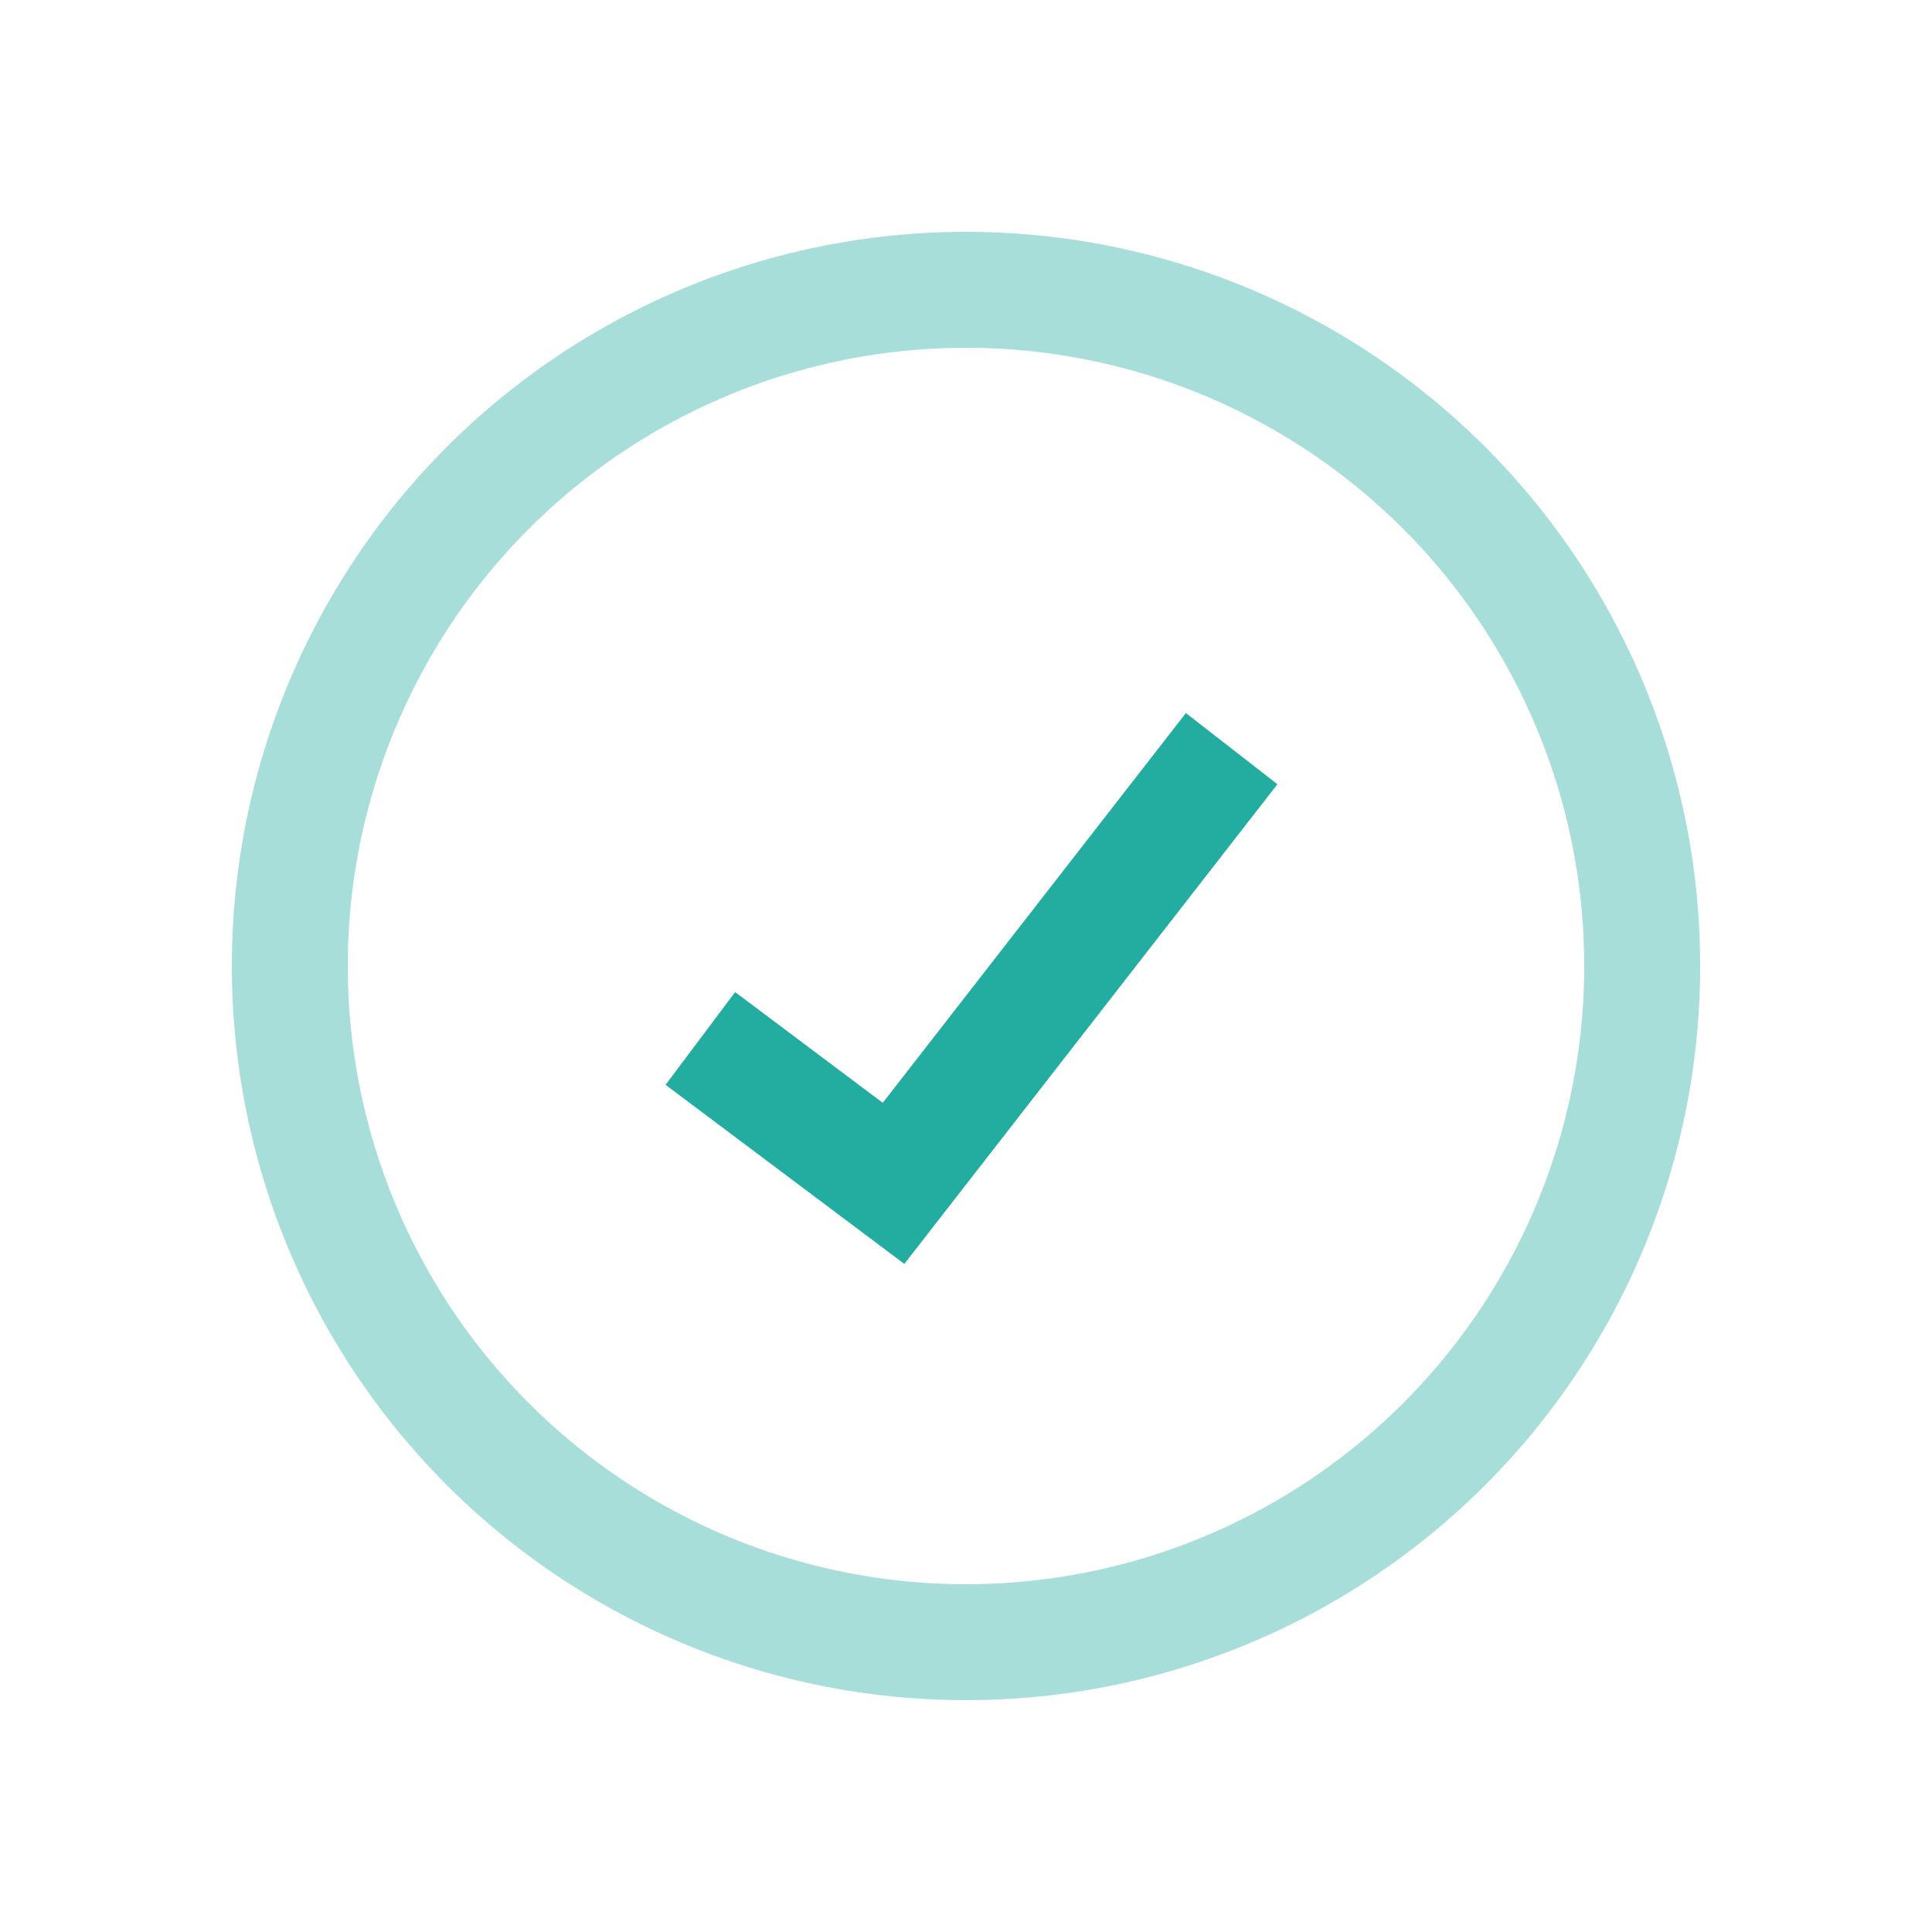
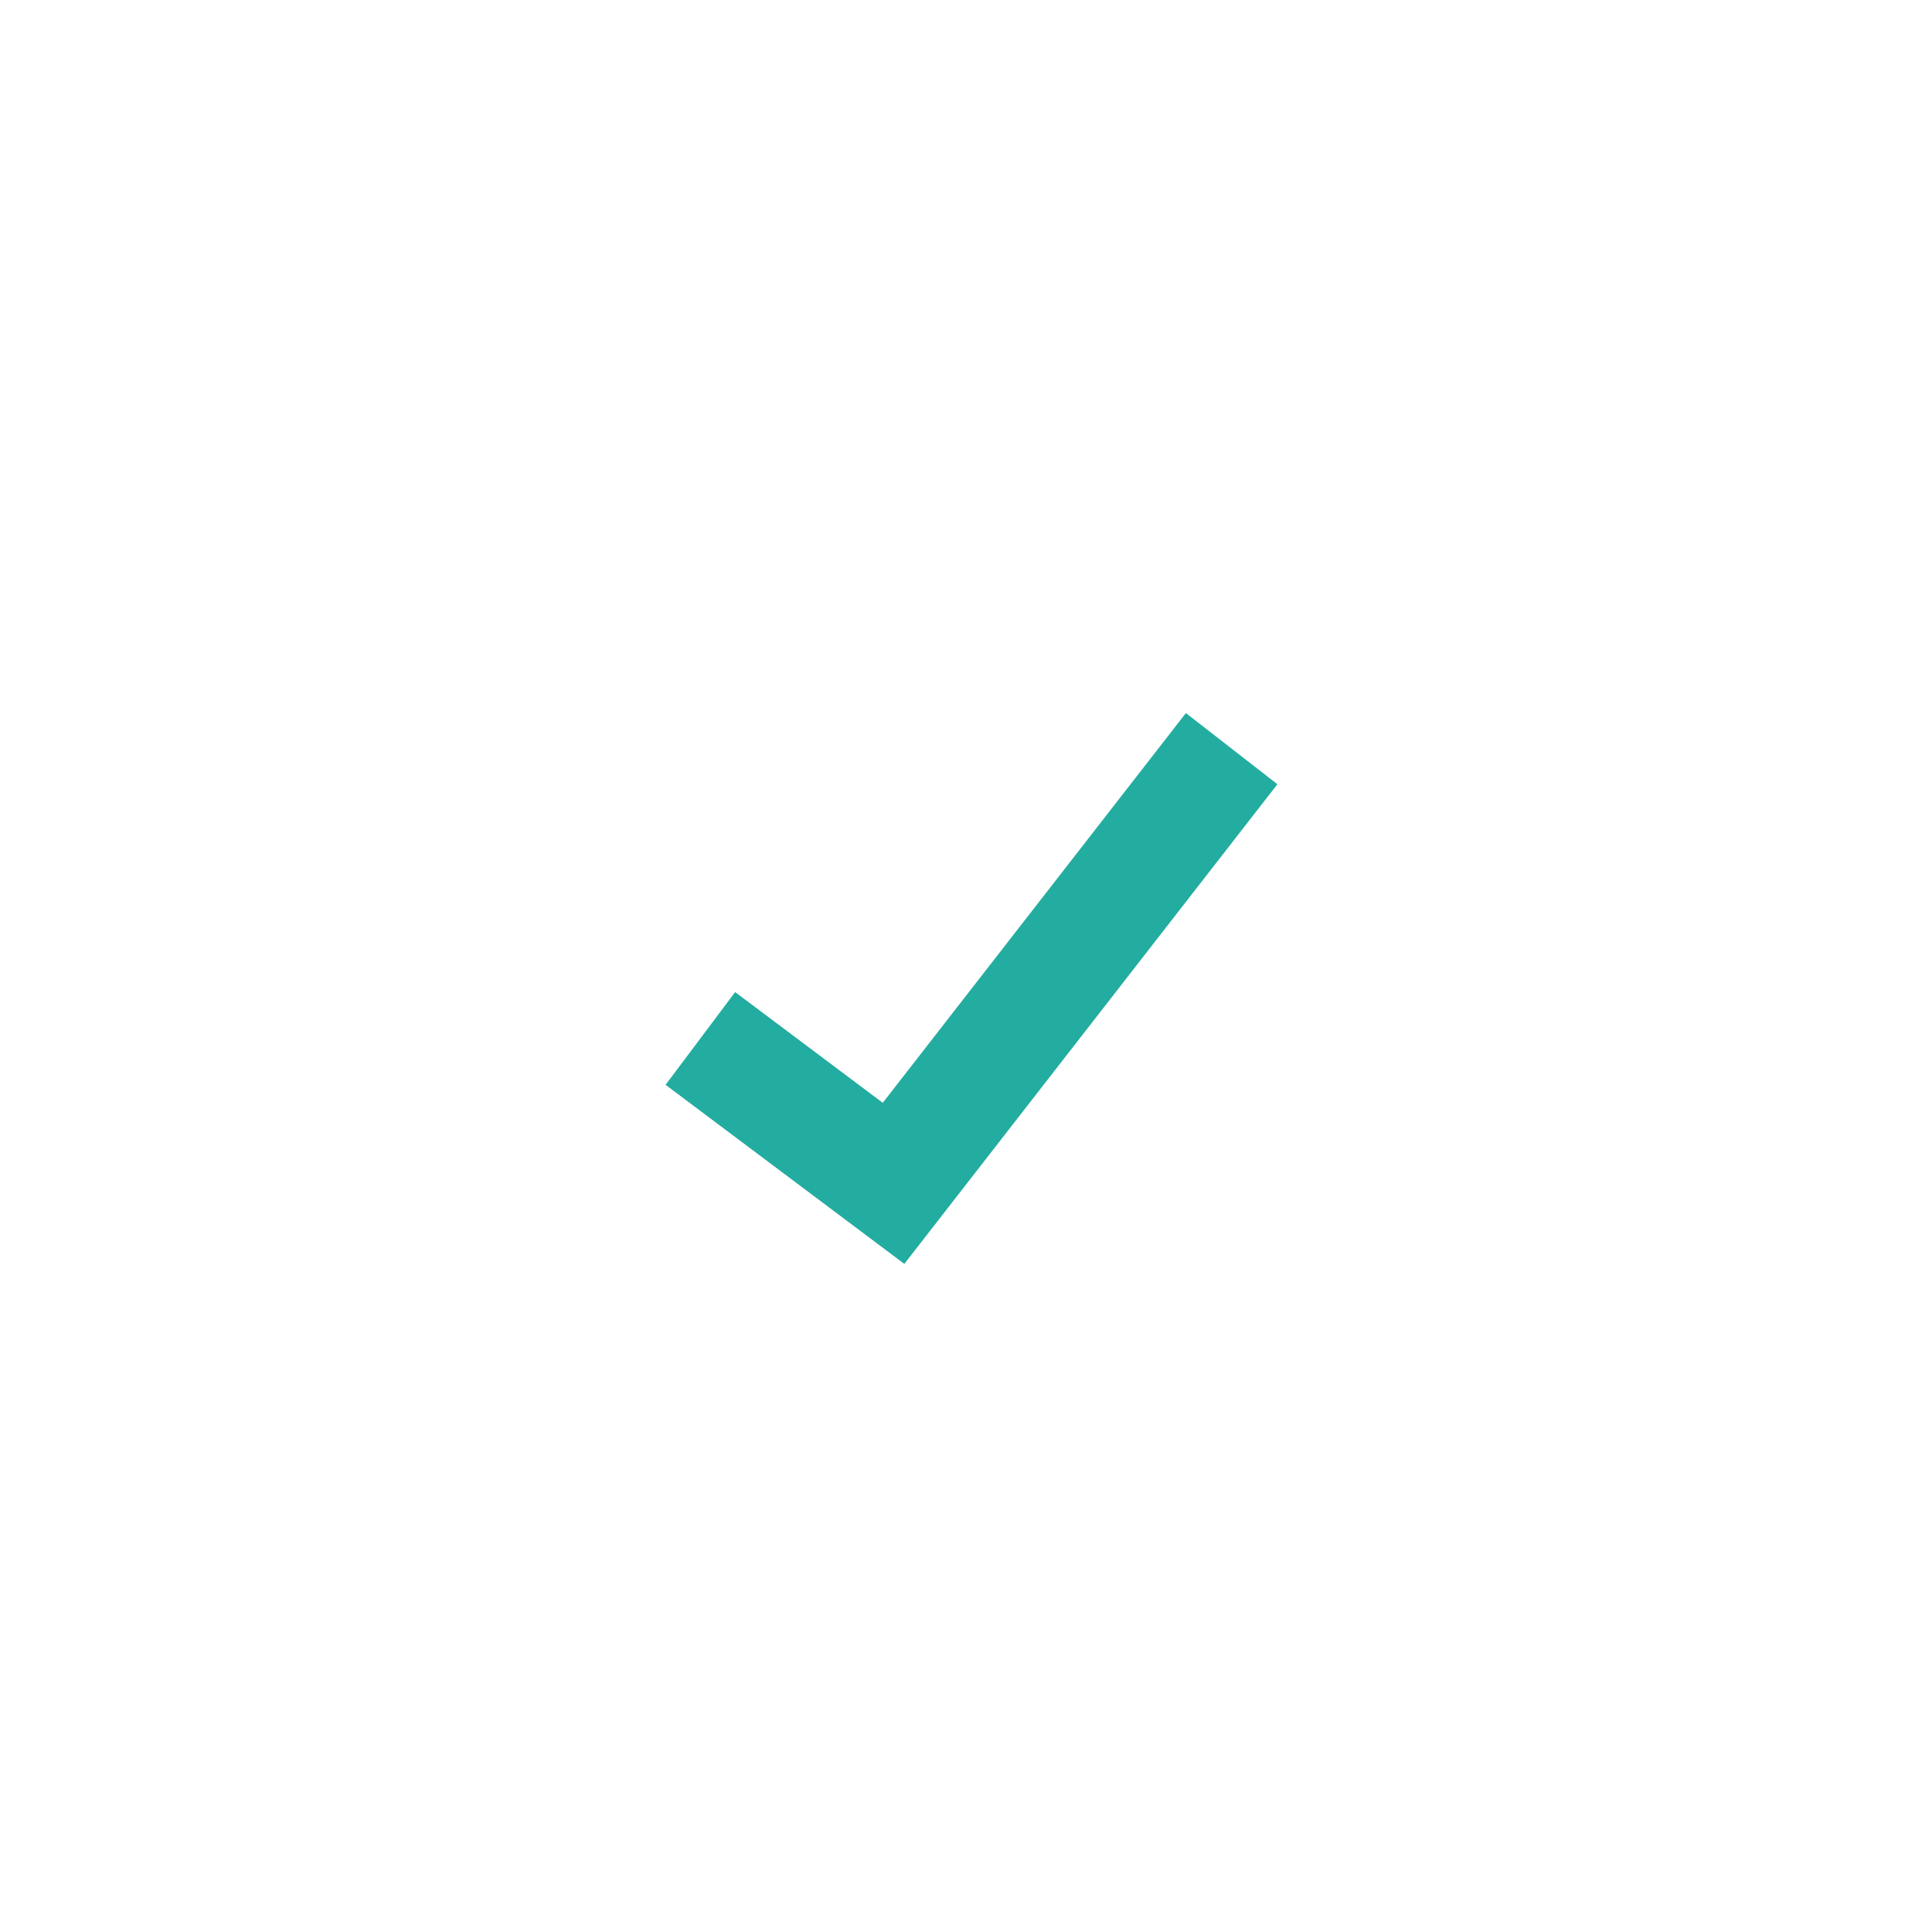
<svg xmlns="http://www.w3.org/2000/svg" width="20" height="20" fill="none" viewBox="0 0 20 20">
-   <circle cx="10" cy="10" r="7" stroke="#23ADA0" stroke-width="1.2" opacity=".4" />
  <path stroke="#23ADA0" stroke-width="1.2" d="m7.25 10.75 2 1.5 3.5-4.5" />
</svg>